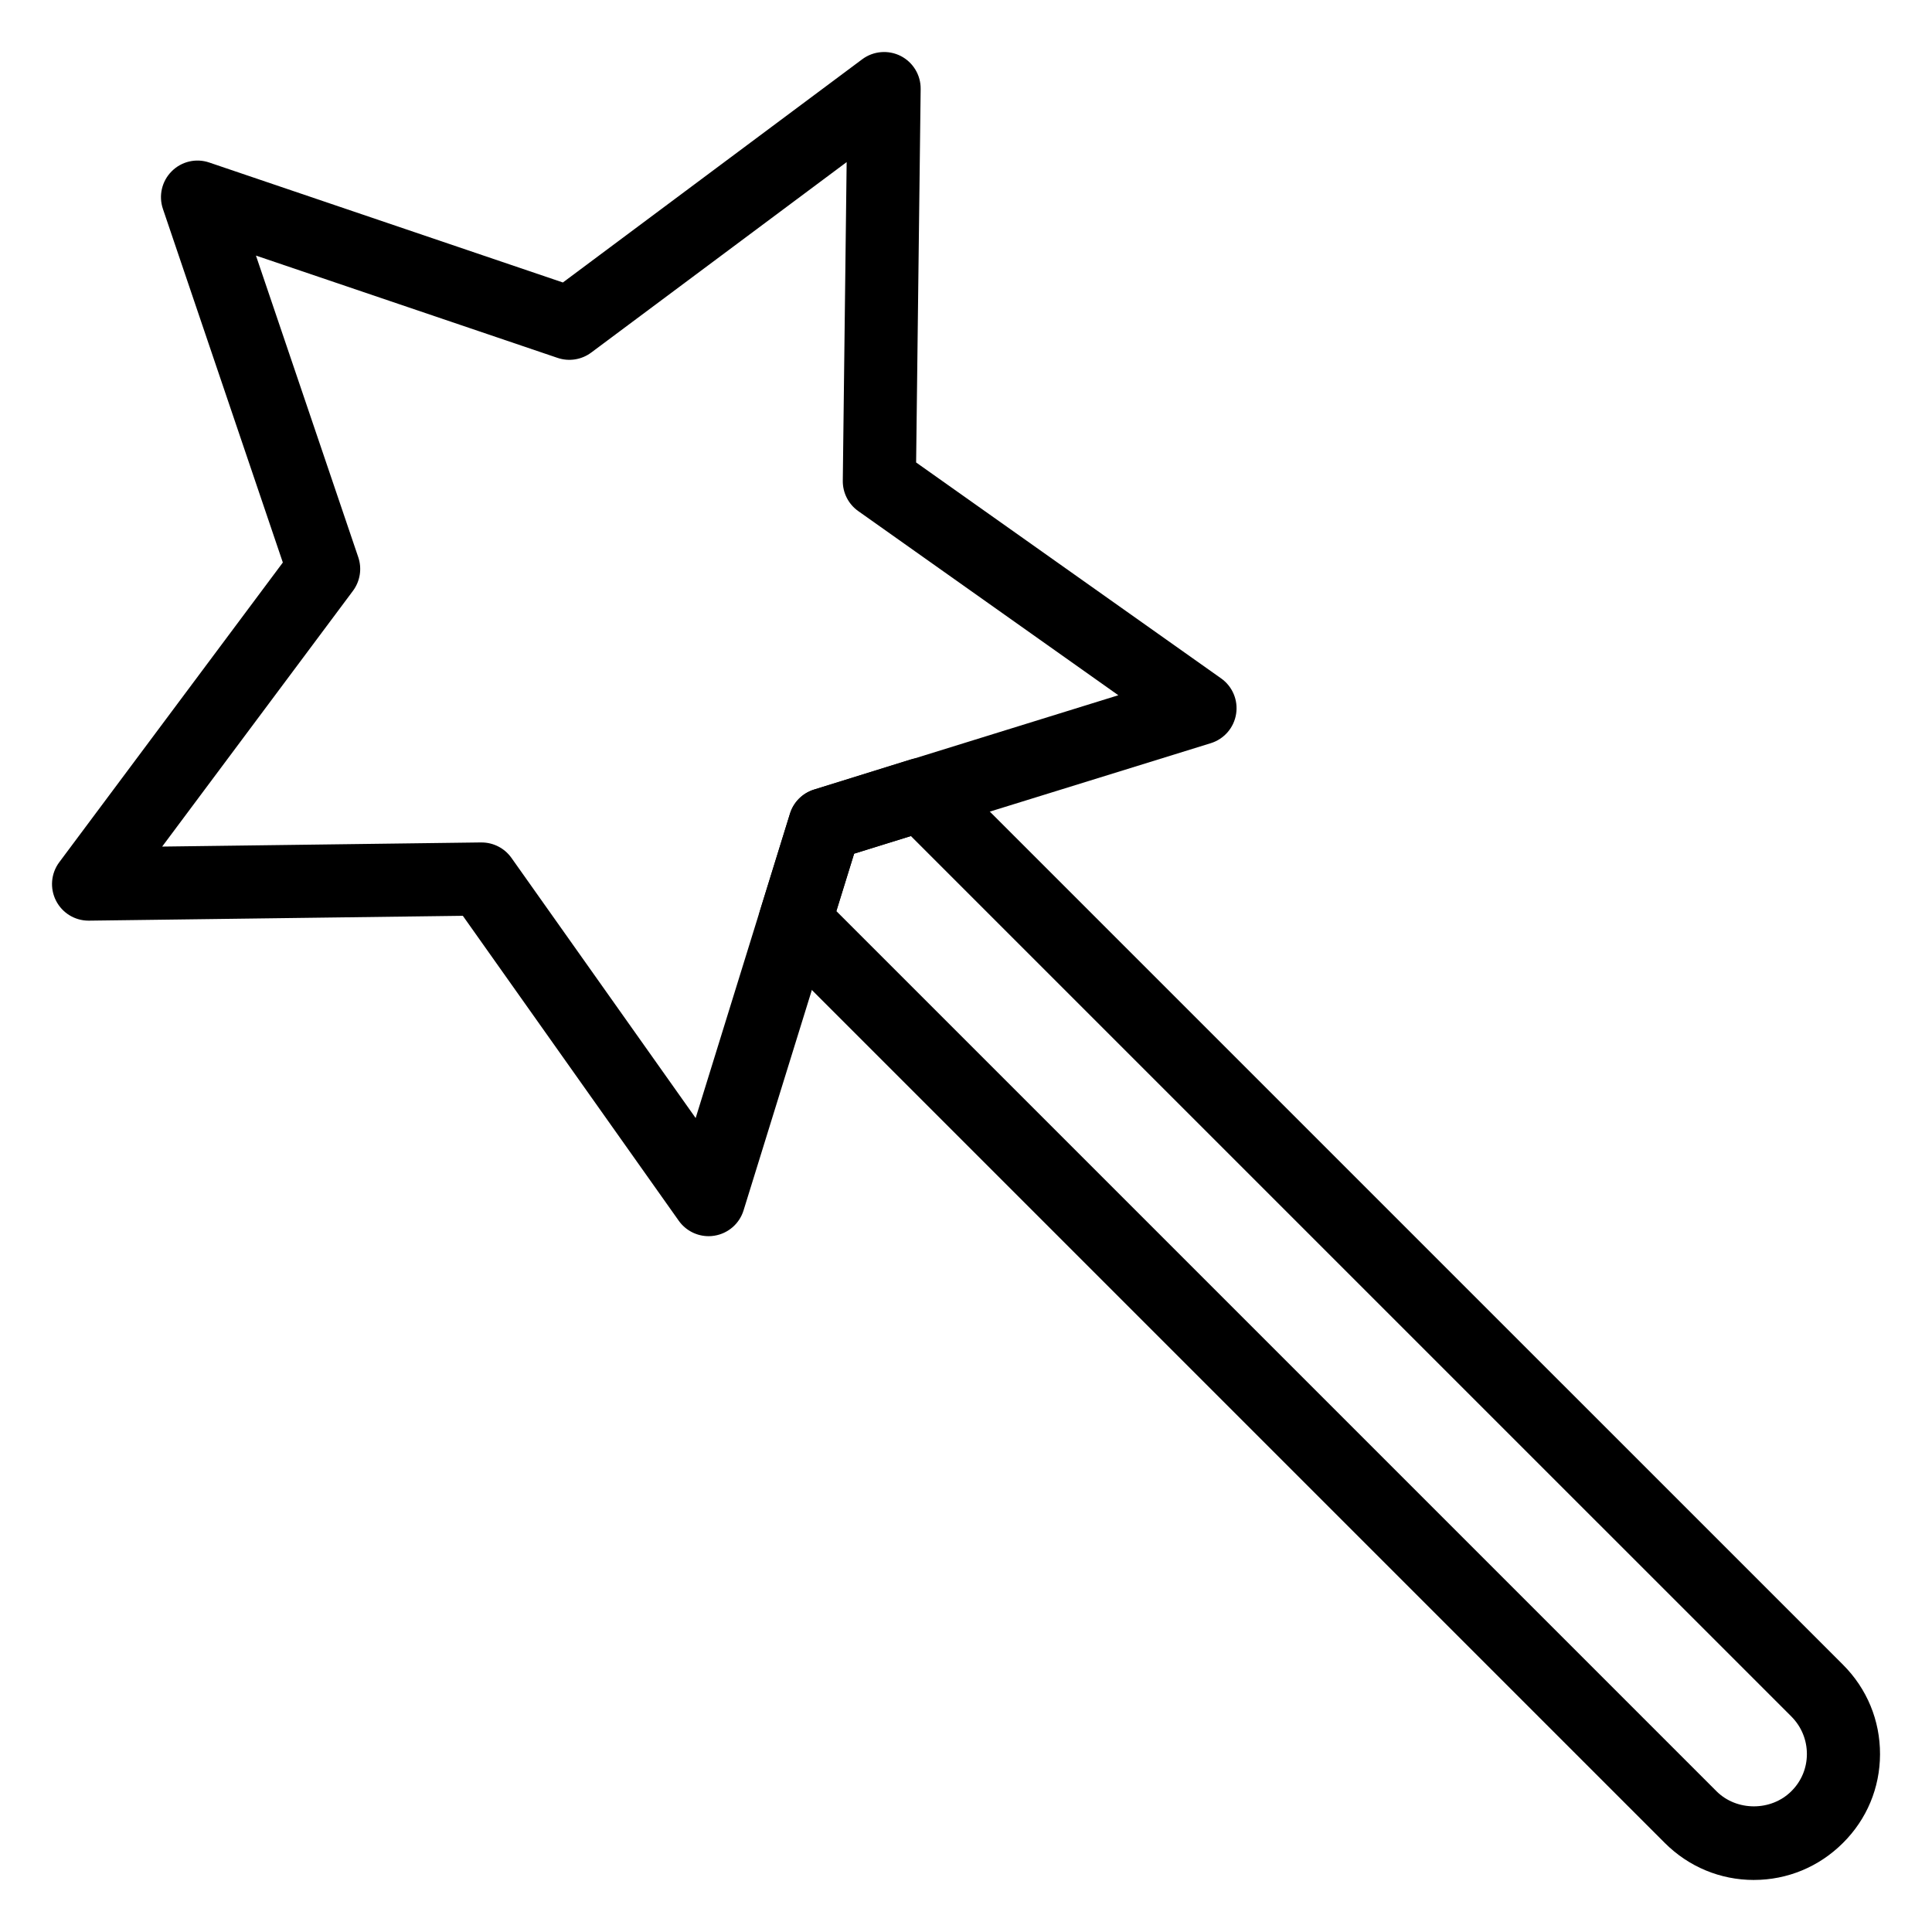
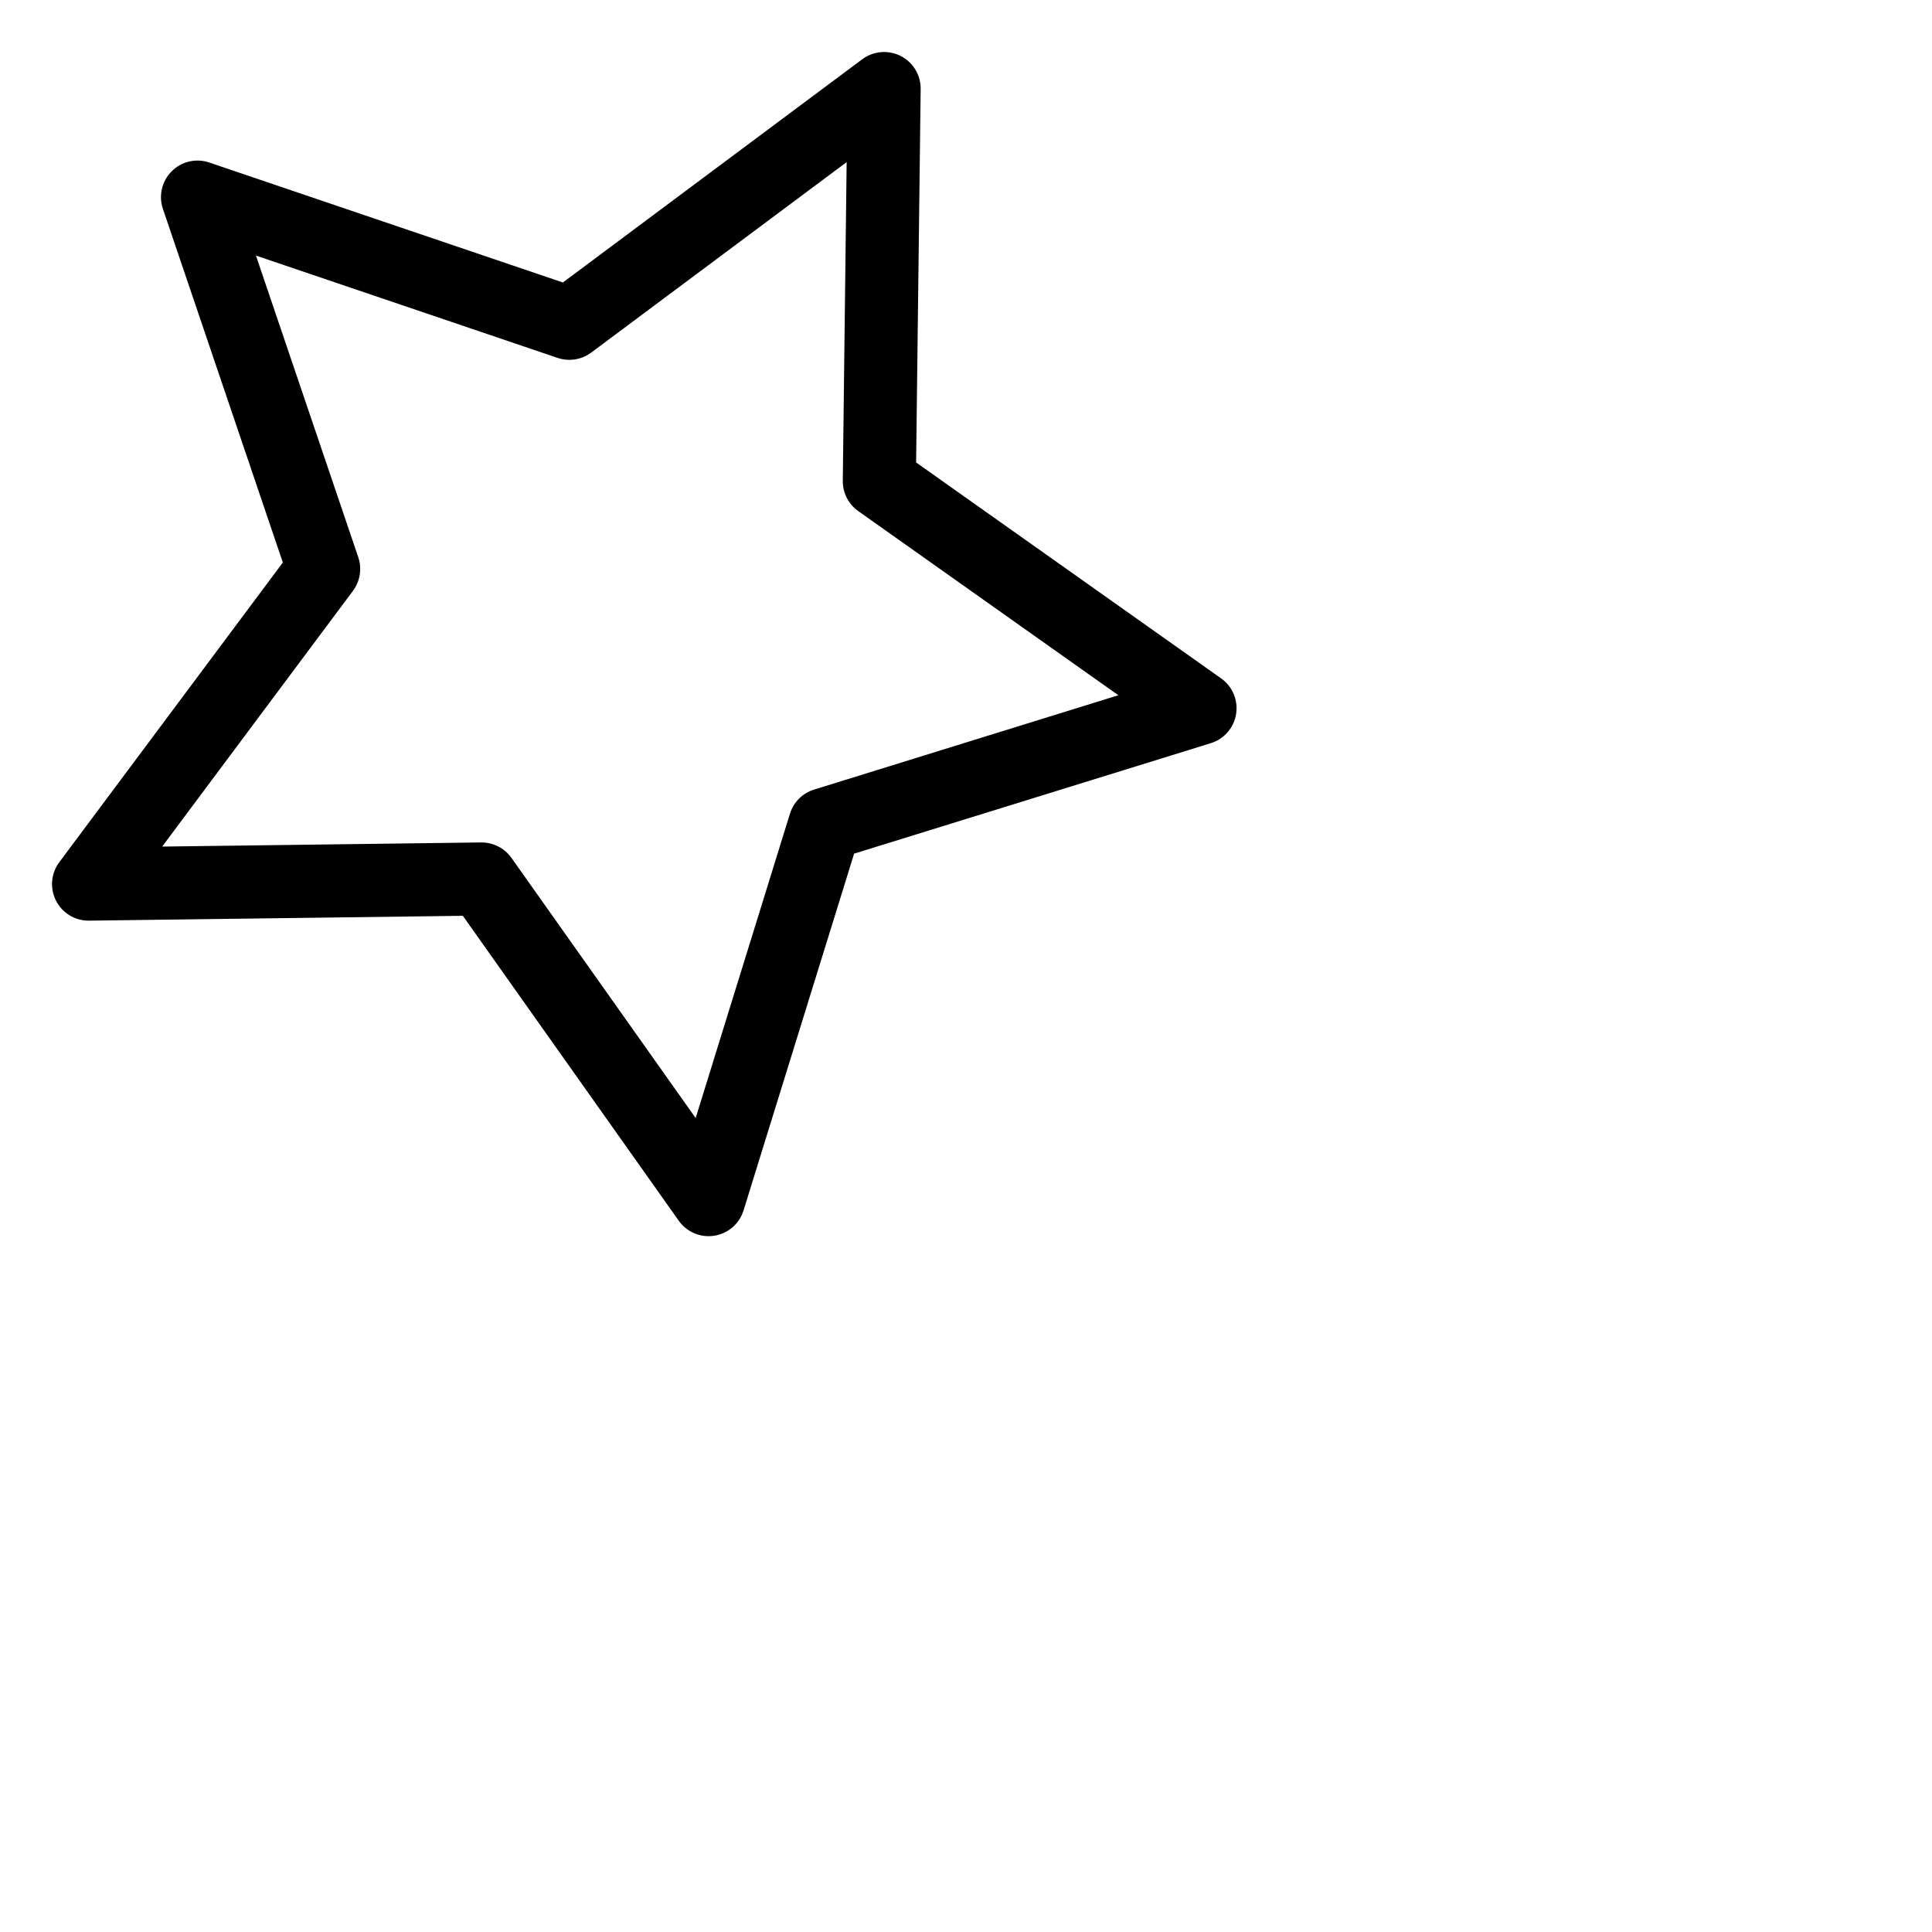
<svg xmlns="http://www.w3.org/2000/svg" fill="#000000" width="800px" height="800px" version="1.1" viewBox="144 144 512 512">
  <g>
    <path d="m331.79 471.6c-3.113 0-6.074-1.5-7.91-4.086l-57.223-80.816-99.062 1.285h-0.121c-3.644 0-6.973-2.039-8.629-5.289-1.676-3.281-1.344-7.234 0.859-10.191l59.25-79.43-31.781-93.715c-1.184-3.496-0.285-7.356 2.324-9.961 2.602-2.617 6.461-3.523 9.965-2.324l93.707 31.789 79.336-59.16c2.961-2.203 6.918-2.523 10.191-0.867 3.281 1.676 5.336 5.066 5.289 8.75l-1.203 98.973 80.832 57.227c3.008 2.129 4.551 5.785 3.965 9.43-0.578 3.648-3.18 6.641-6.699 7.734l-94.531 29.277-29.301 94.551c-1.09 3.519-4.086 6.117-7.731 6.699-0.516 0.09-1.023 0.125-1.527 0.125zm-60.164-104.34c3.141 0 6.094 1.523 7.91 4.086l48.82 68.949 24.988-80.652c0.938-3.047 3.32-5.438 6.367-6.387l80.66-25.008-68.938-48.812c-2.594-1.84-4.125-4.84-4.086-8.023l1.023-84.453-67.699 50.48c-2.562 1.906-5.902 2.426-8.902 1.406l-79.941-27.113 27.117 79.941c1.023 3.019 0.492 6.348-1.41 8.906l-50.562 67.773 84.531-1.098c0.035 0.004 0.082 0.004 0.121 0.004z" />
-     <path d="m608.79 642.21c-8.895 0-17.277-3.488-23.605-9.812l-237.37-237.37c-2.547-2.539-3.465-6.277-2.402-9.711l7.938-25.68c0.938-3.047 3.32-5.438 6.367-6.387l25.48-7.941c3.414-1.094 7.191-0.156 9.734 2.398l237.48 237.46c6.359 6.352 9.84 14.789 9.812 23.738-0.02 8.895-3.512 17.238-9.82 23.496-6.332 6.324-14.715 9.805-23.609 9.805zm-243.14-256.75 233.24 233.24c5.336 5.336 14.477 5.336 19.832-0.008 0.008-0.008 0.02-0.02 0.027-0.027 2.629-2.609 4.086-6.09 4.094-9.805 0.008-3.762-1.457-7.309-4.133-9.988l-233.33-233.32-15.023 4.68z" />
  </g>
</svg>